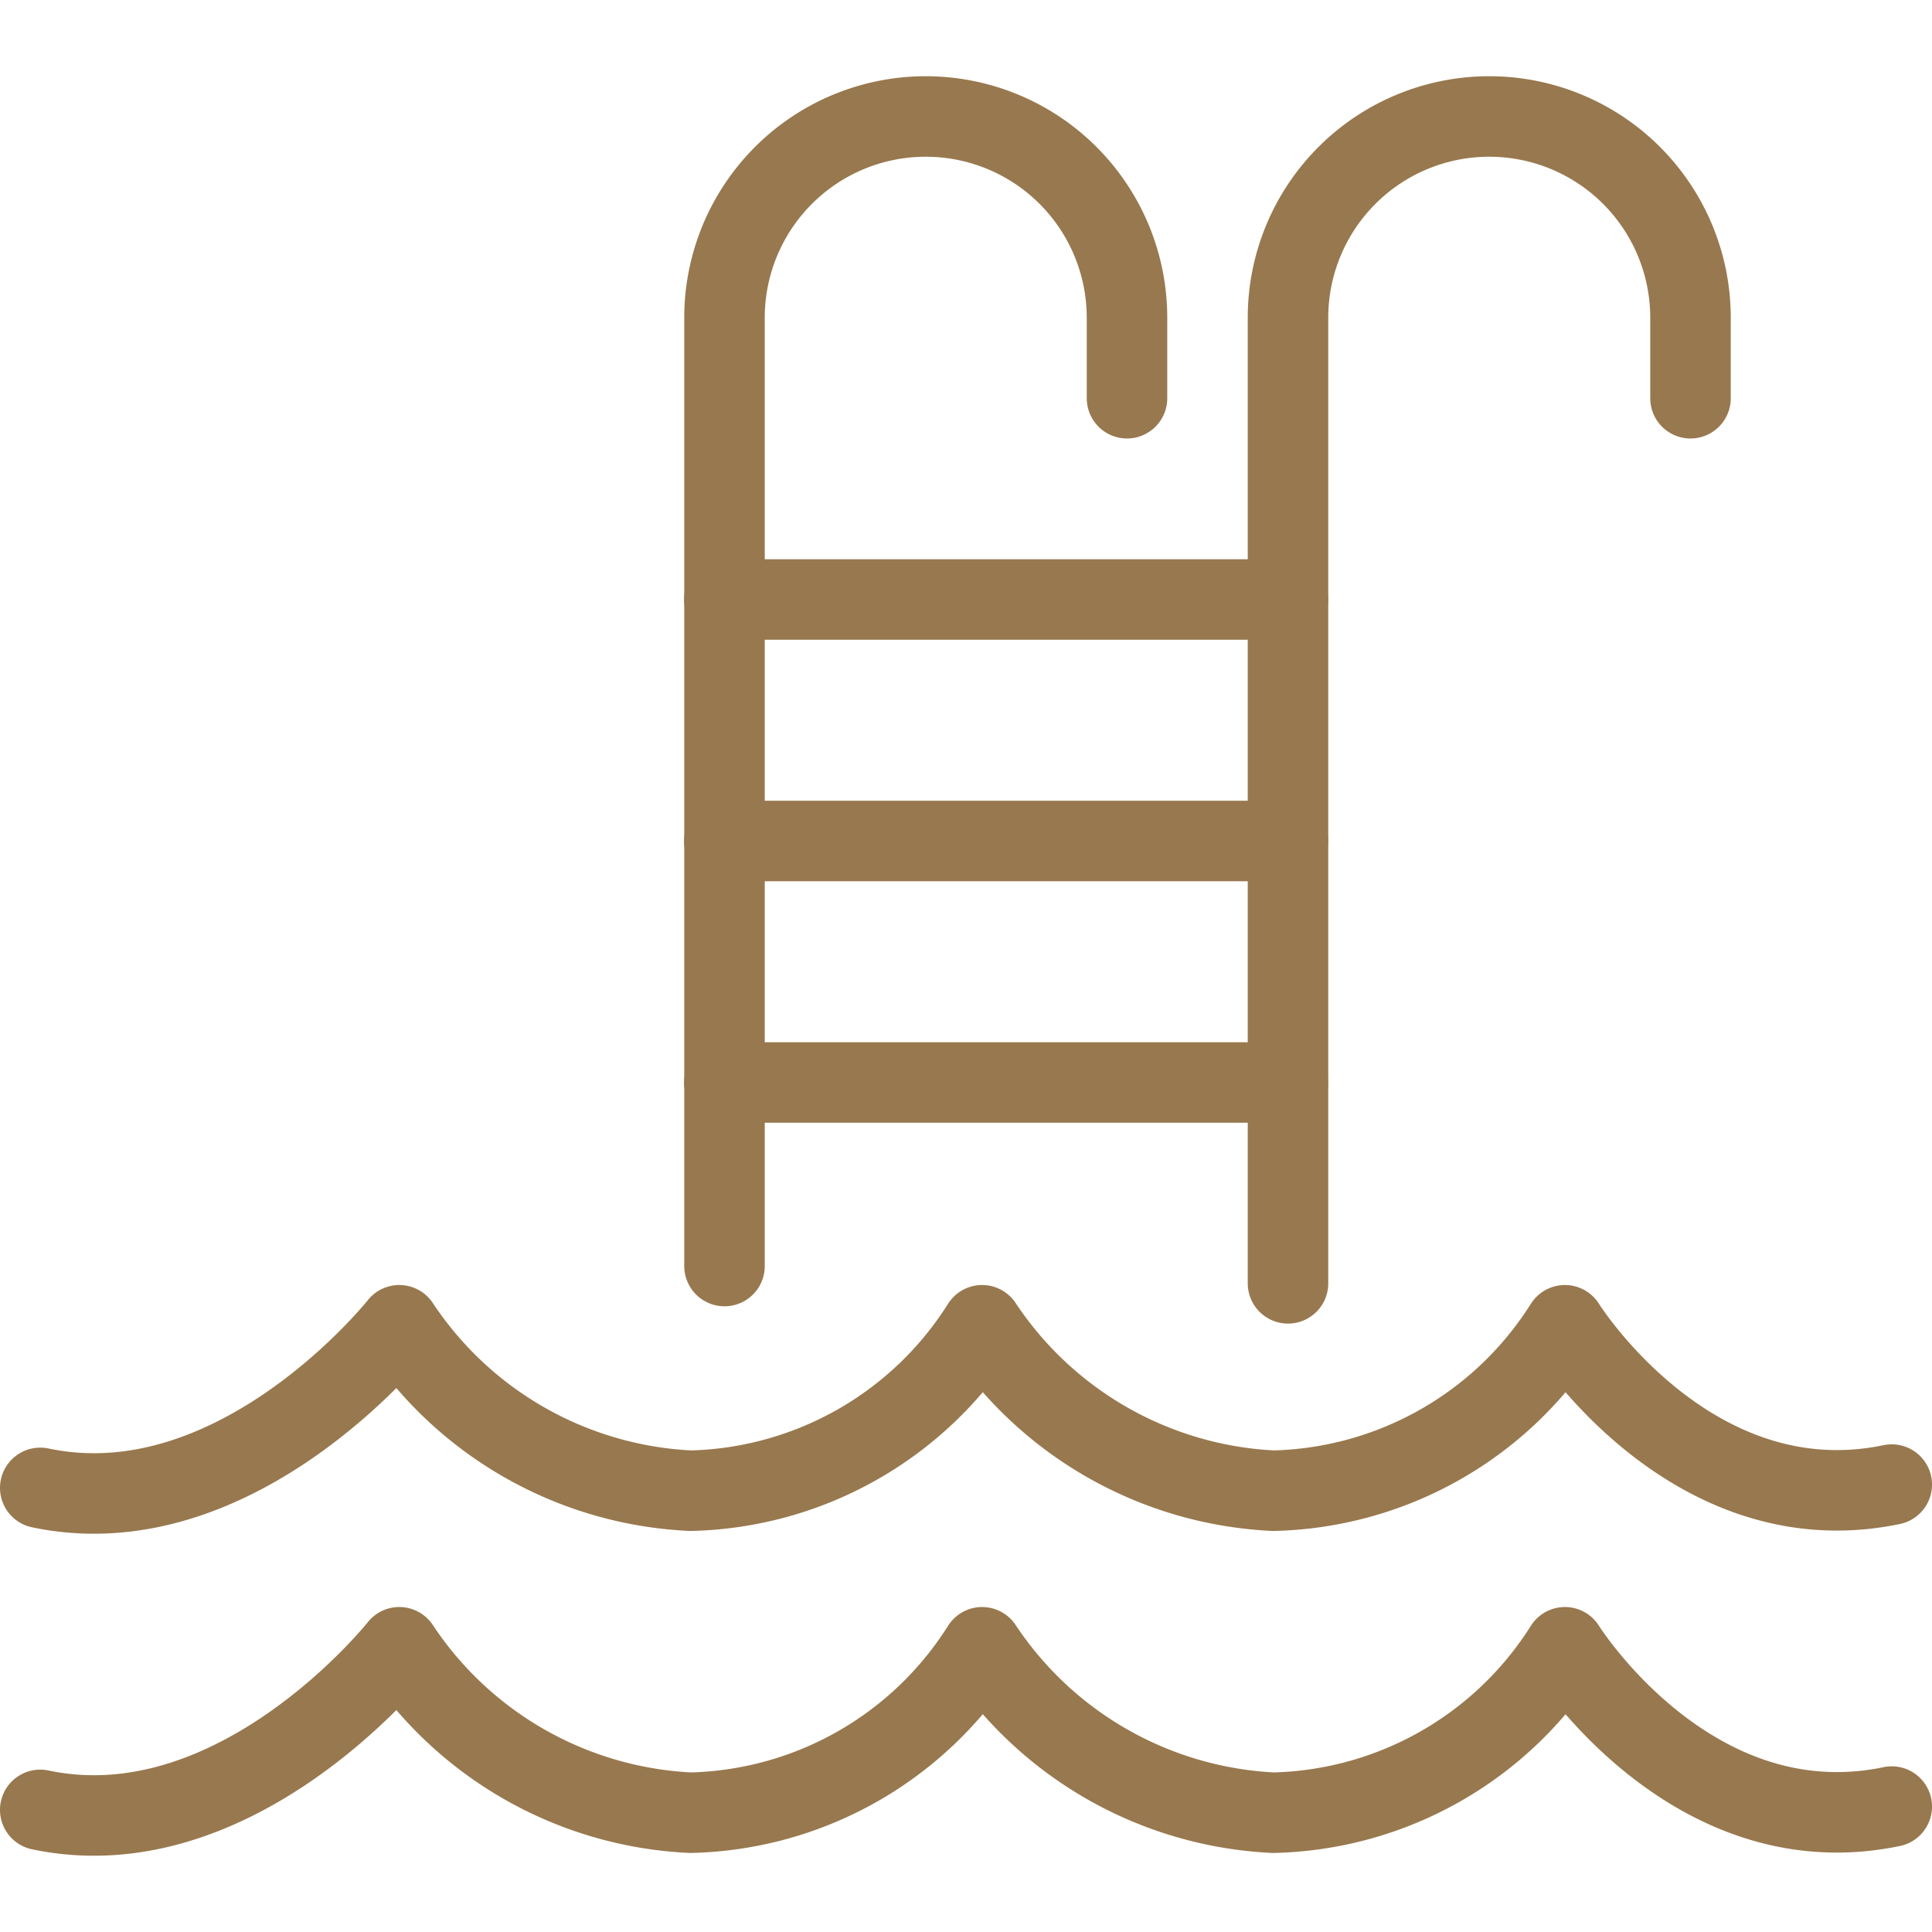
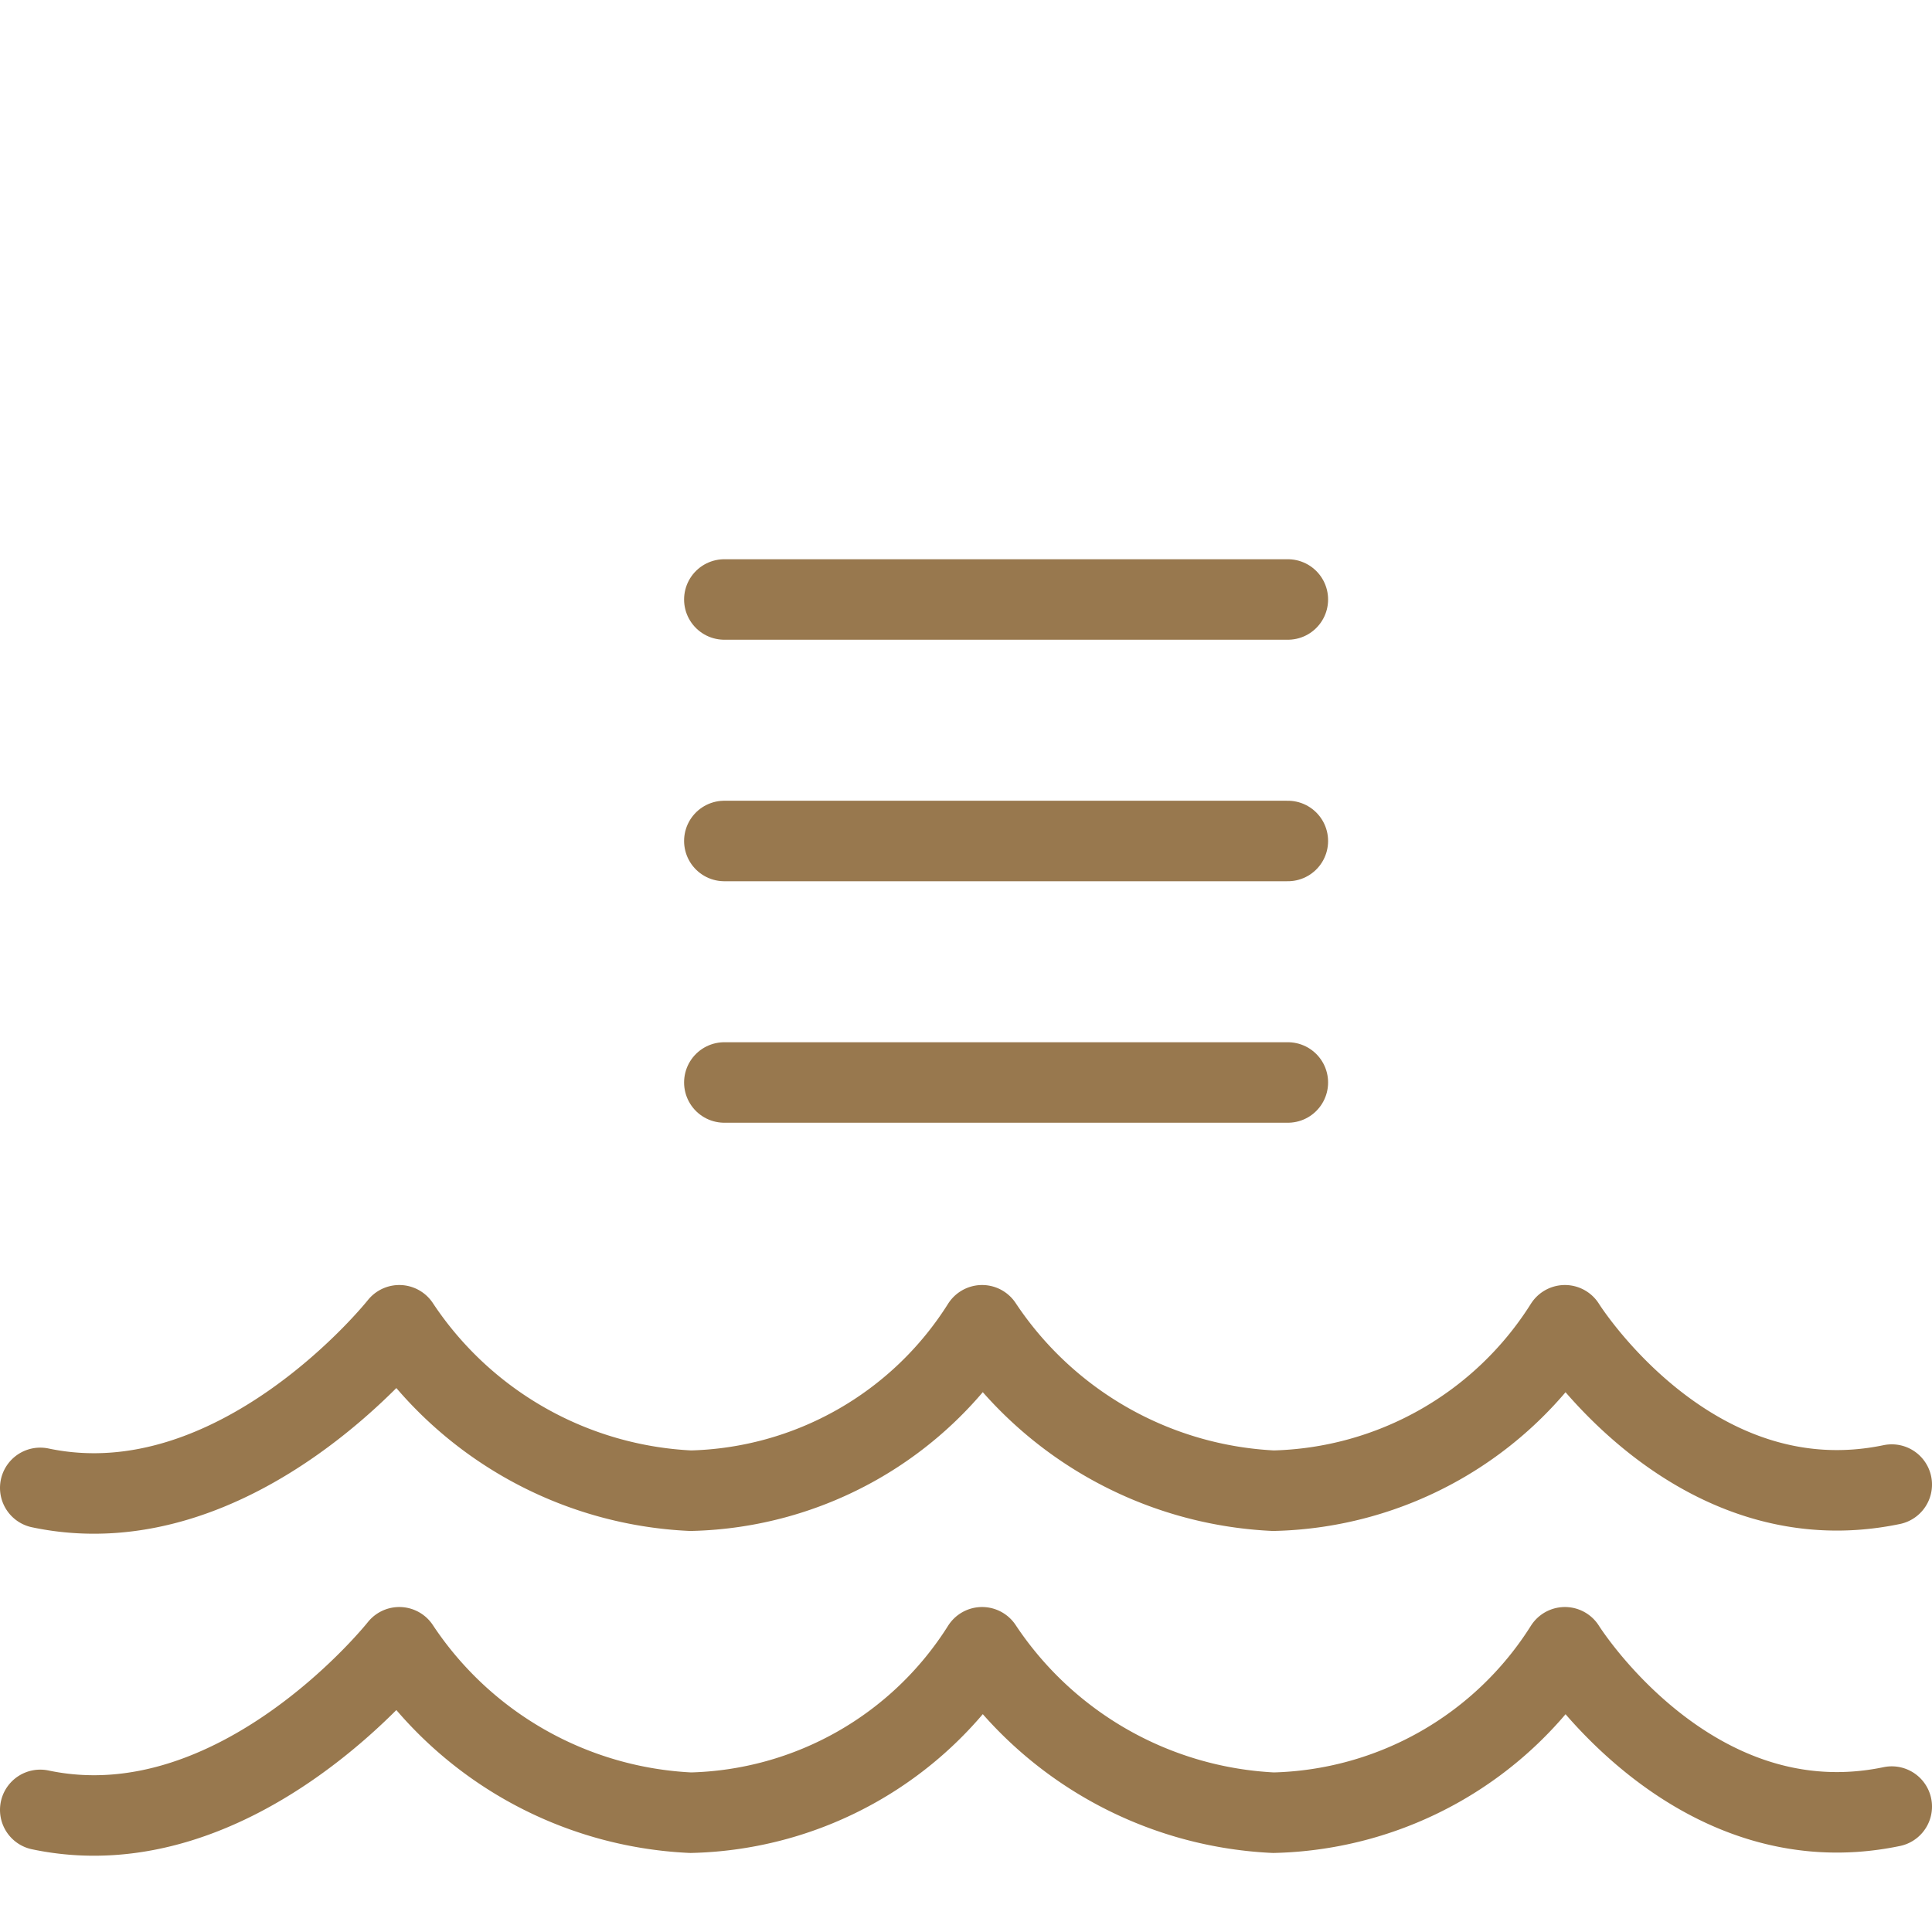
<svg xmlns="http://www.w3.org/2000/svg" viewBox="0 0 24 24" id="Swimming-Pool-Stairs--Streamline-Ultimate.svg">
  <desc>Swimming Pool Stairs Streamline Icon: https://streamlinehq.com</desc>
  <path d="M23.5 22.442c-2.5 0.521 -4.06 -1.979 -4.06 -1.979h0a4.4 4.4 0 0 1 -3.621 2.055 4.607 4.607 0 0 1 -3.619 -2.055h0a4.4 4.4 0 0 1 -3.62 2.055 4.6 4.6 0 0 1 -3.62 -2.055h0S2.952 23 0.5 22.483" fill="none" stroke="#98784e" stroke-linecap="round" stroke-linejoin="round" stroke-width="1" />
  <path d="M23.5 18.442c-2.5 0.521 -4.06 -1.979 -4.06 -1.979h0a4.4 4.4 0 0 1 -3.621 2.055 4.607 4.607 0 0 1 -3.619 -2.055h0a4.4 4.4 0 0 1 -3.62 2.055 4.6 4.6 0 0 1 -3.62 -2.055h0S2.952 19 0.5 18.483" fill="none" stroke="#98784e" stroke-linecap="round" stroke-linejoin="round" stroke-width="1" />
-   <path d="M9 15.727V3.947a2.5 2.5 0 0 1 5 0v1" fill="none" stroke="#98784e" stroke-linecap="round" stroke-linejoin="round" stroke-width="1" />
-   <path d="M16 15.942V3.947a2.5 2.5 0 0 1 5 0v1" fill="none" stroke="#98784e" stroke-linecap="round" stroke-linejoin="round" stroke-width="1" />
  <path d="m8.998 10.447 7 0" fill="none" stroke="#98784e" stroke-linecap="round" stroke-linejoin="round" stroke-width="1" />
  <path d="m8.998 7.447 7 0" fill="none" stroke="#98784e" stroke-linecap="round" stroke-linejoin="round" stroke-width="1" />
  <path d="m8.998 13.447 7 0" fill="none" stroke="#98784e" stroke-linecap="round" stroke-linejoin="round" stroke-width="1" />
</svg>